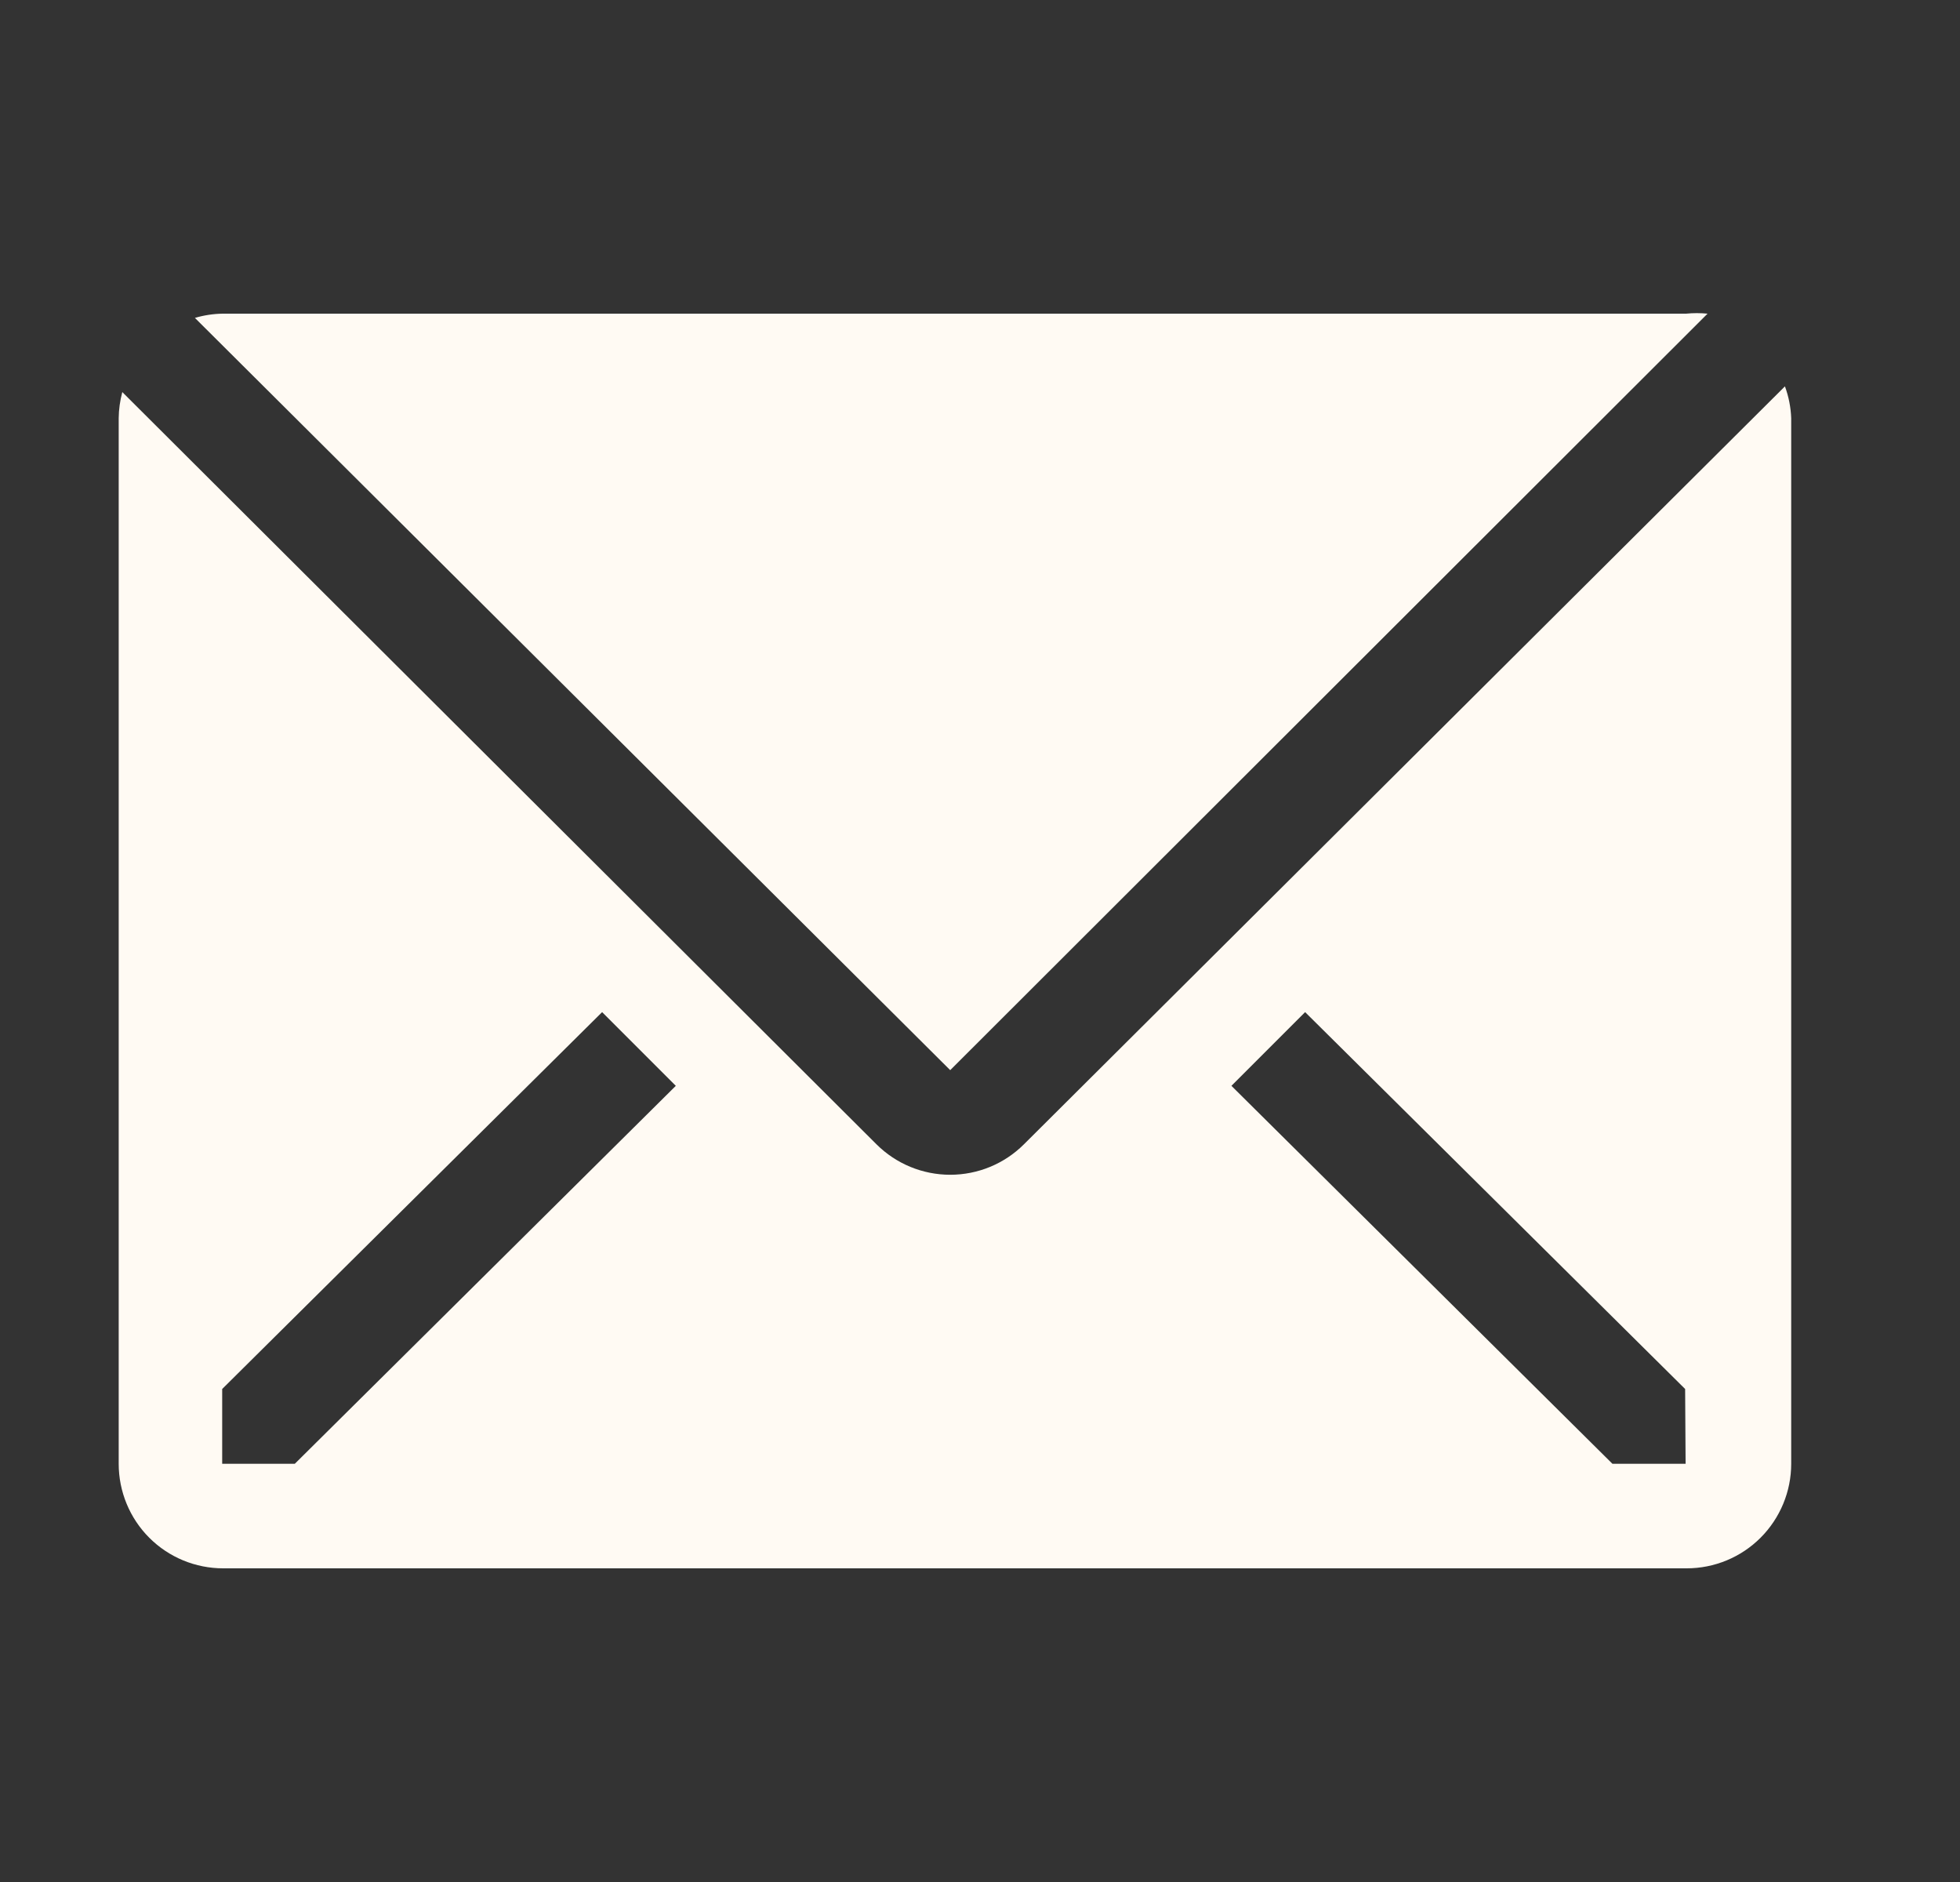
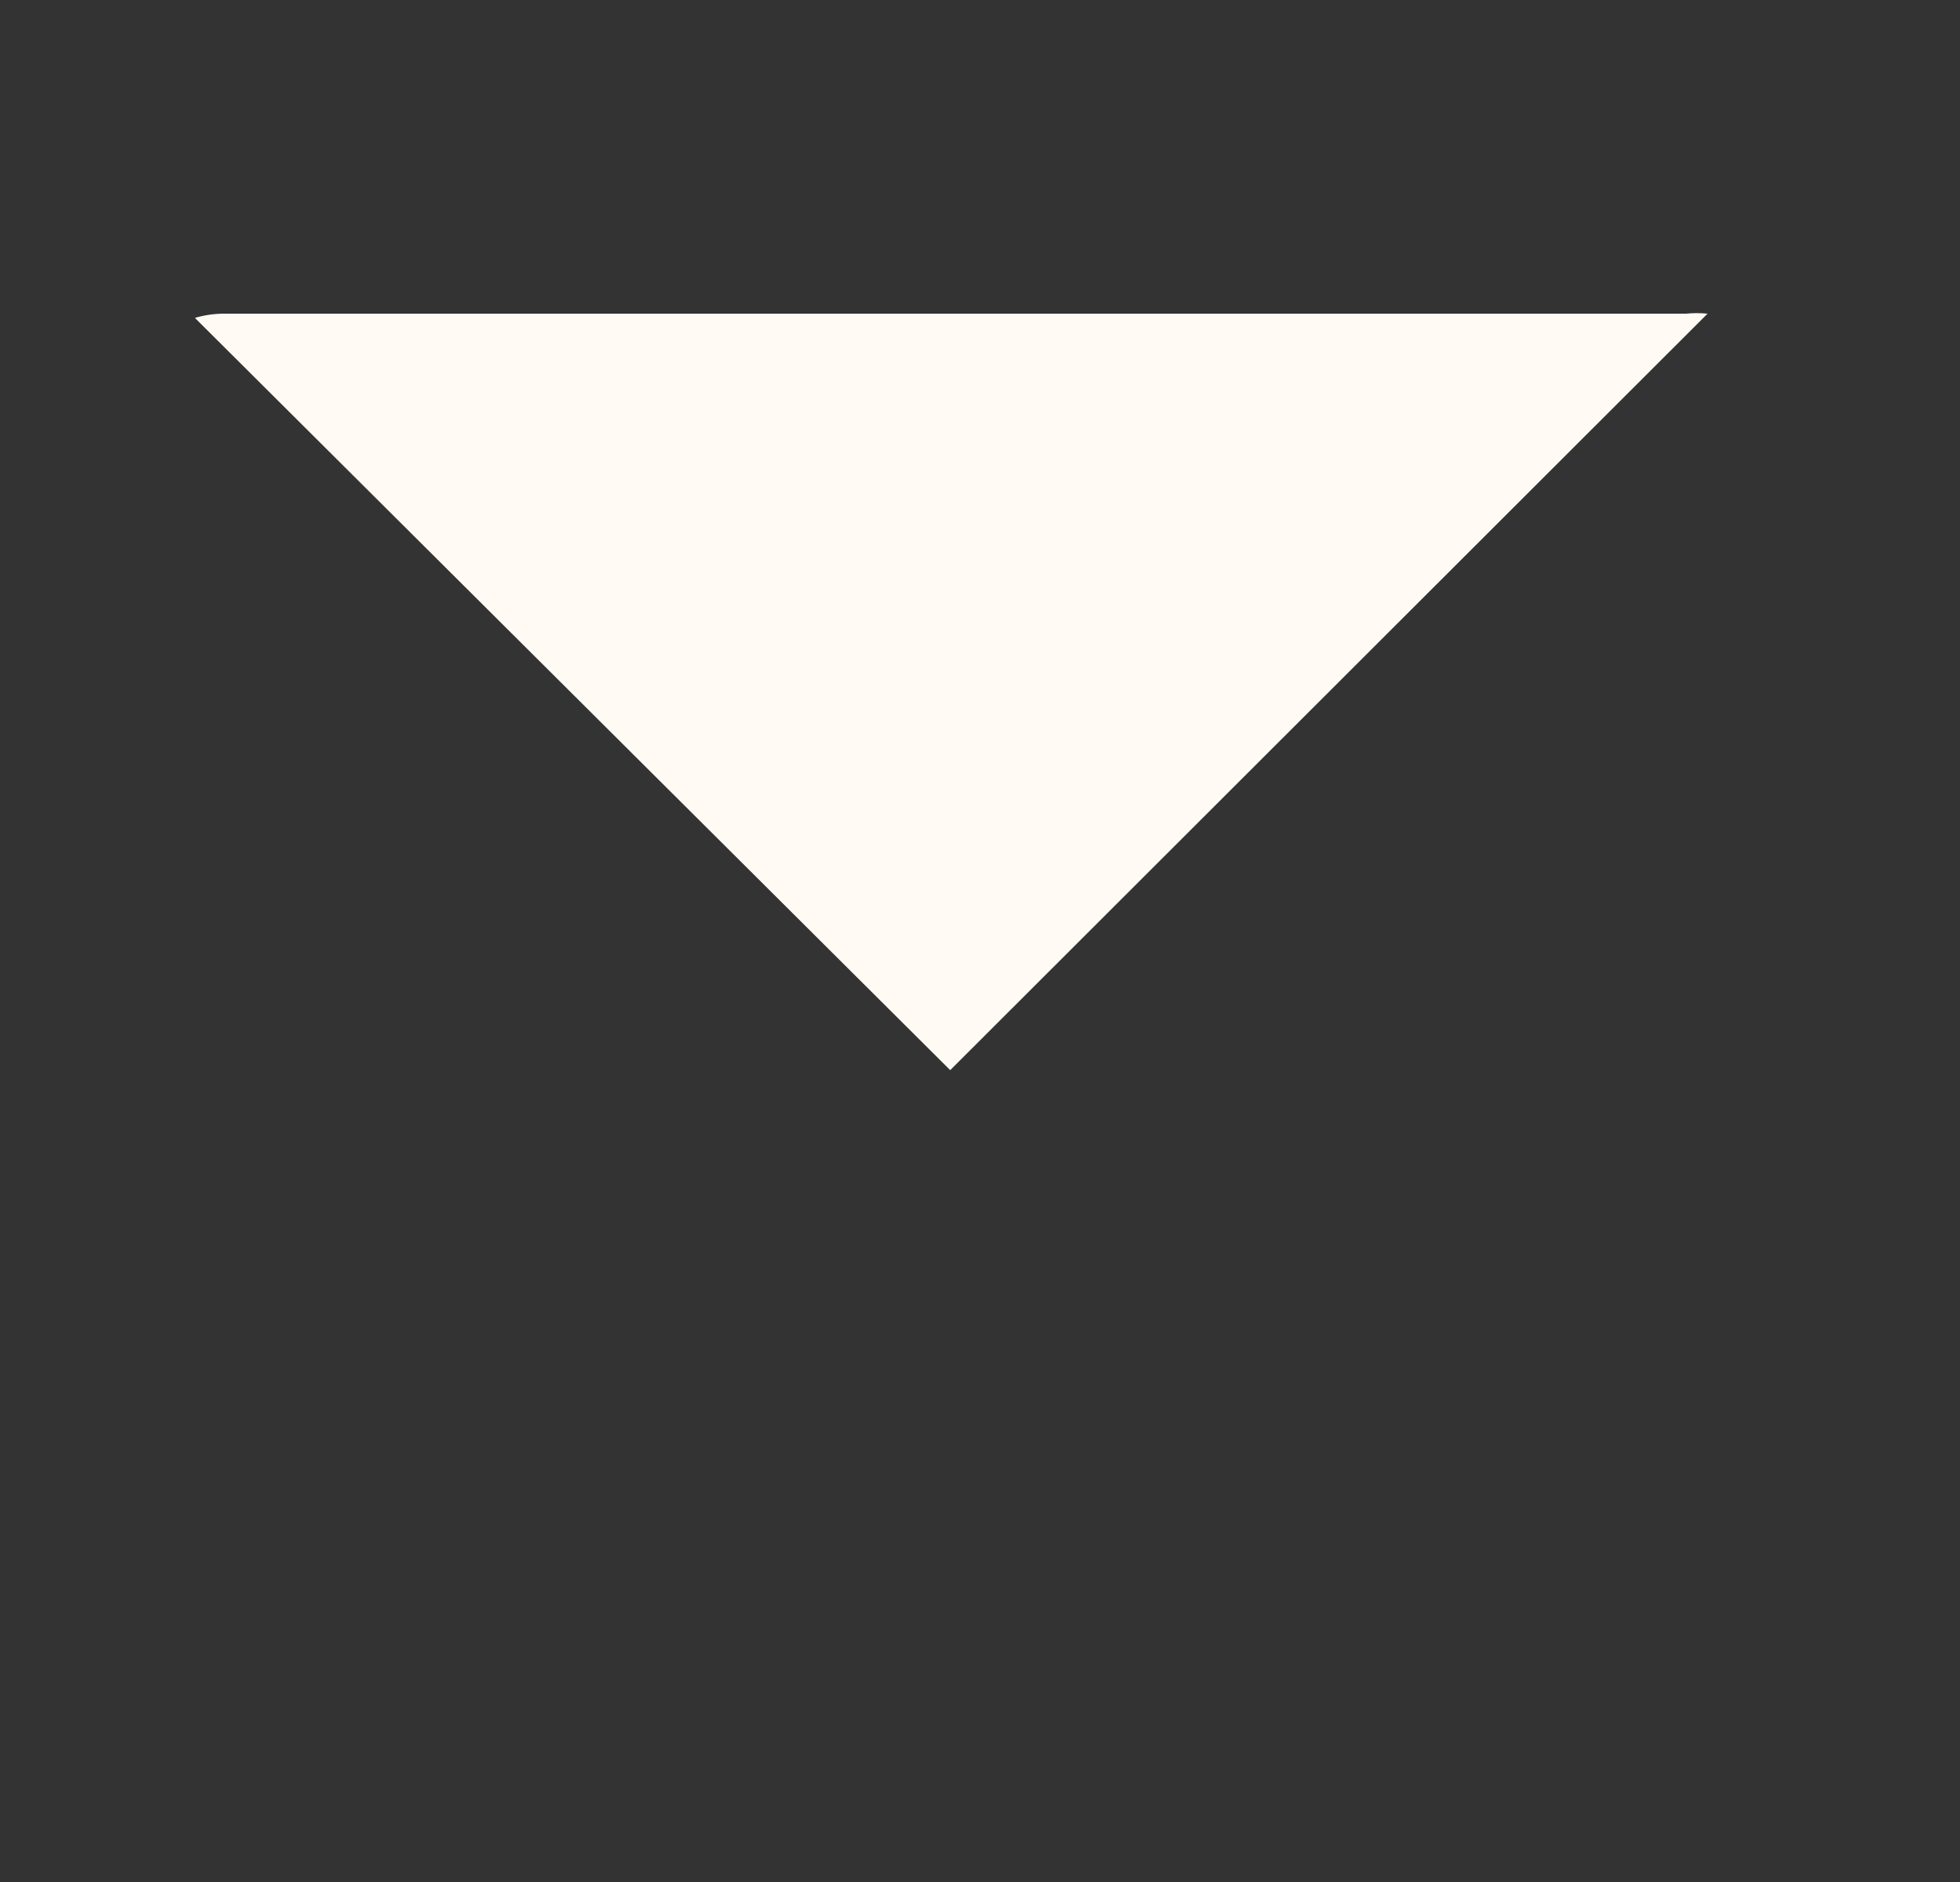
<svg xmlns="http://www.w3.org/2000/svg" width="25" height="24" viewBox="0 0 25 24" fill="none">
  <rect x="0" y="0" width="25" height="24" fill="#333333" stroke="none" />
  <path d="M21.78 4C21.689 3.991 21.597 3.991 21.506 4H2.84C2.72 4.002 2.601 4.02 2.486 4.054L12.12 13.647L21.78 4Z" fill="#FFFAF3" />
-   <path d="M22.767 4.927L13.06 14.593C12.81 14.842 12.473 14.981 12.12 14.981C11.768 14.981 11.43 14.842 11.18 14.593L1.56 5C1.531 5.109 1.515 5.221 1.514 5.333V18.667C1.514 19.02 1.654 19.36 1.904 19.61C2.154 19.86 2.493 20 2.847 20H21.514C21.867 20 22.206 19.86 22.456 19.61C22.706 19.36 22.847 19.02 22.847 18.667V5.333C22.842 5.195 22.815 5.057 22.767 4.927ZM3.76 18.667H2.834V17.713L7.68 12.907L8.62 13.847L3.76 18.667ZM21.5 18.667H20.567L15.707 13.847L16.647 12.907L21.494 17.713L21.5 18.667Z" fill="#FFFAF3" />
</svg>